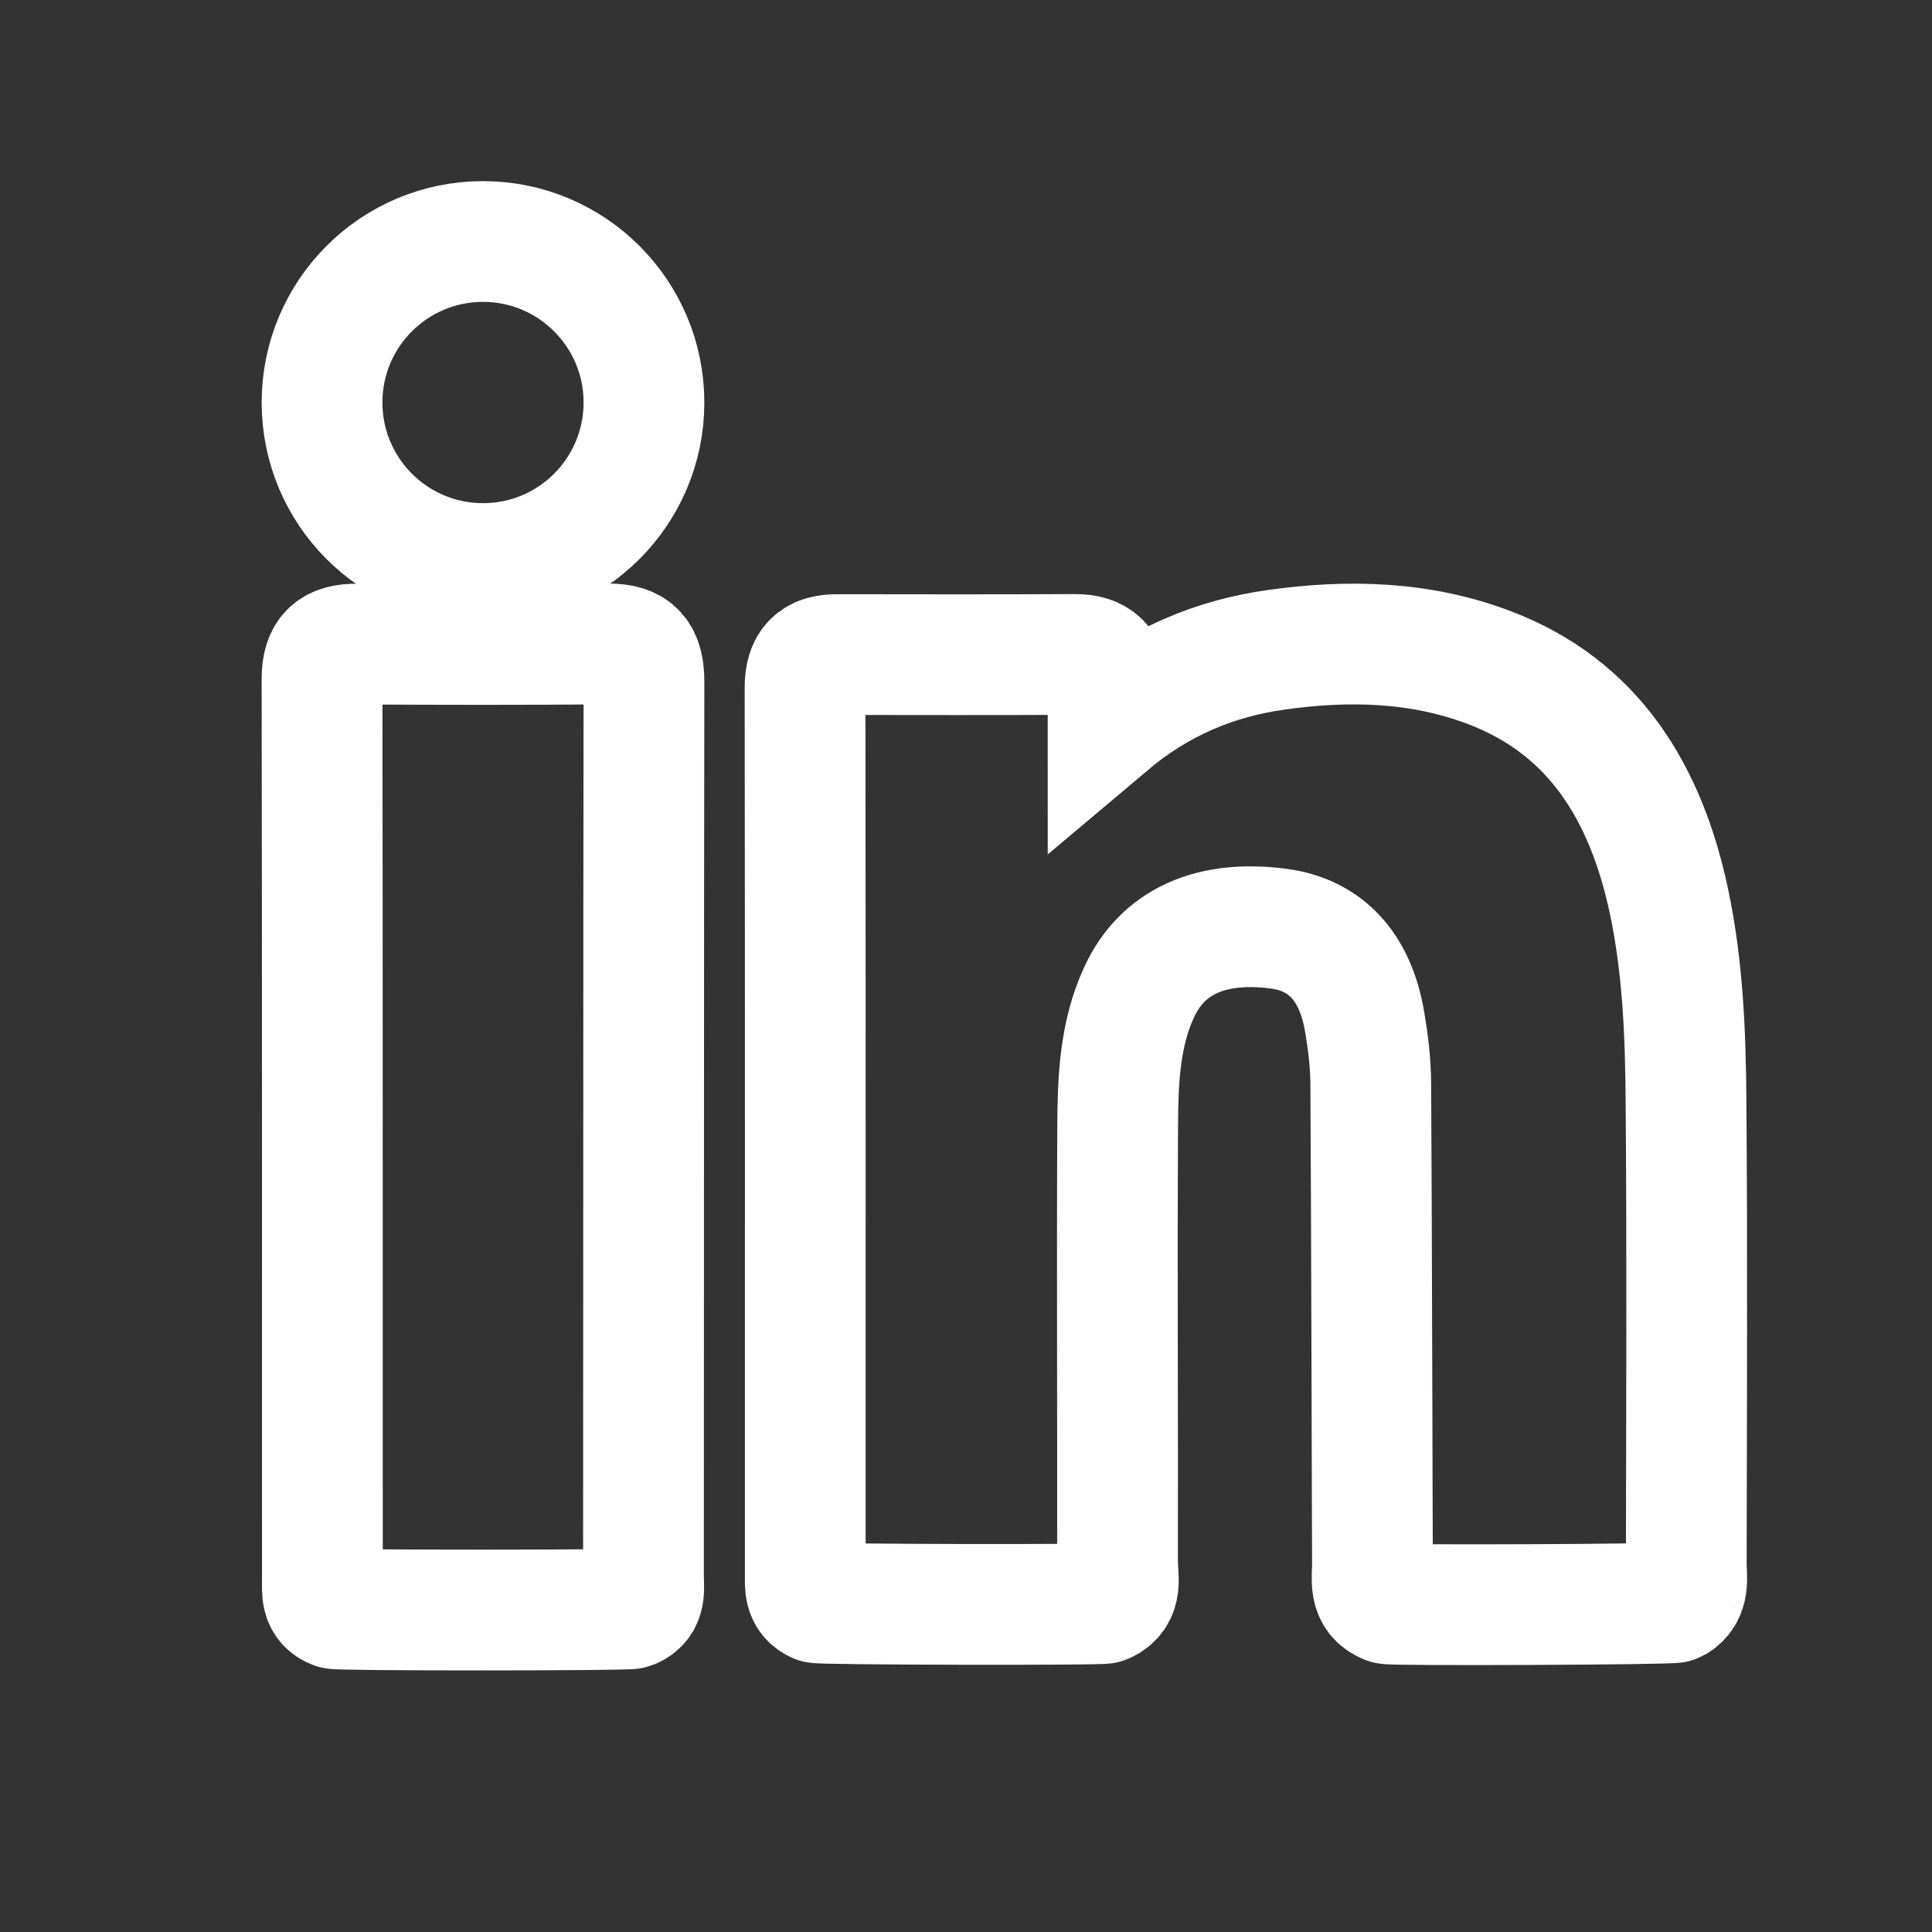
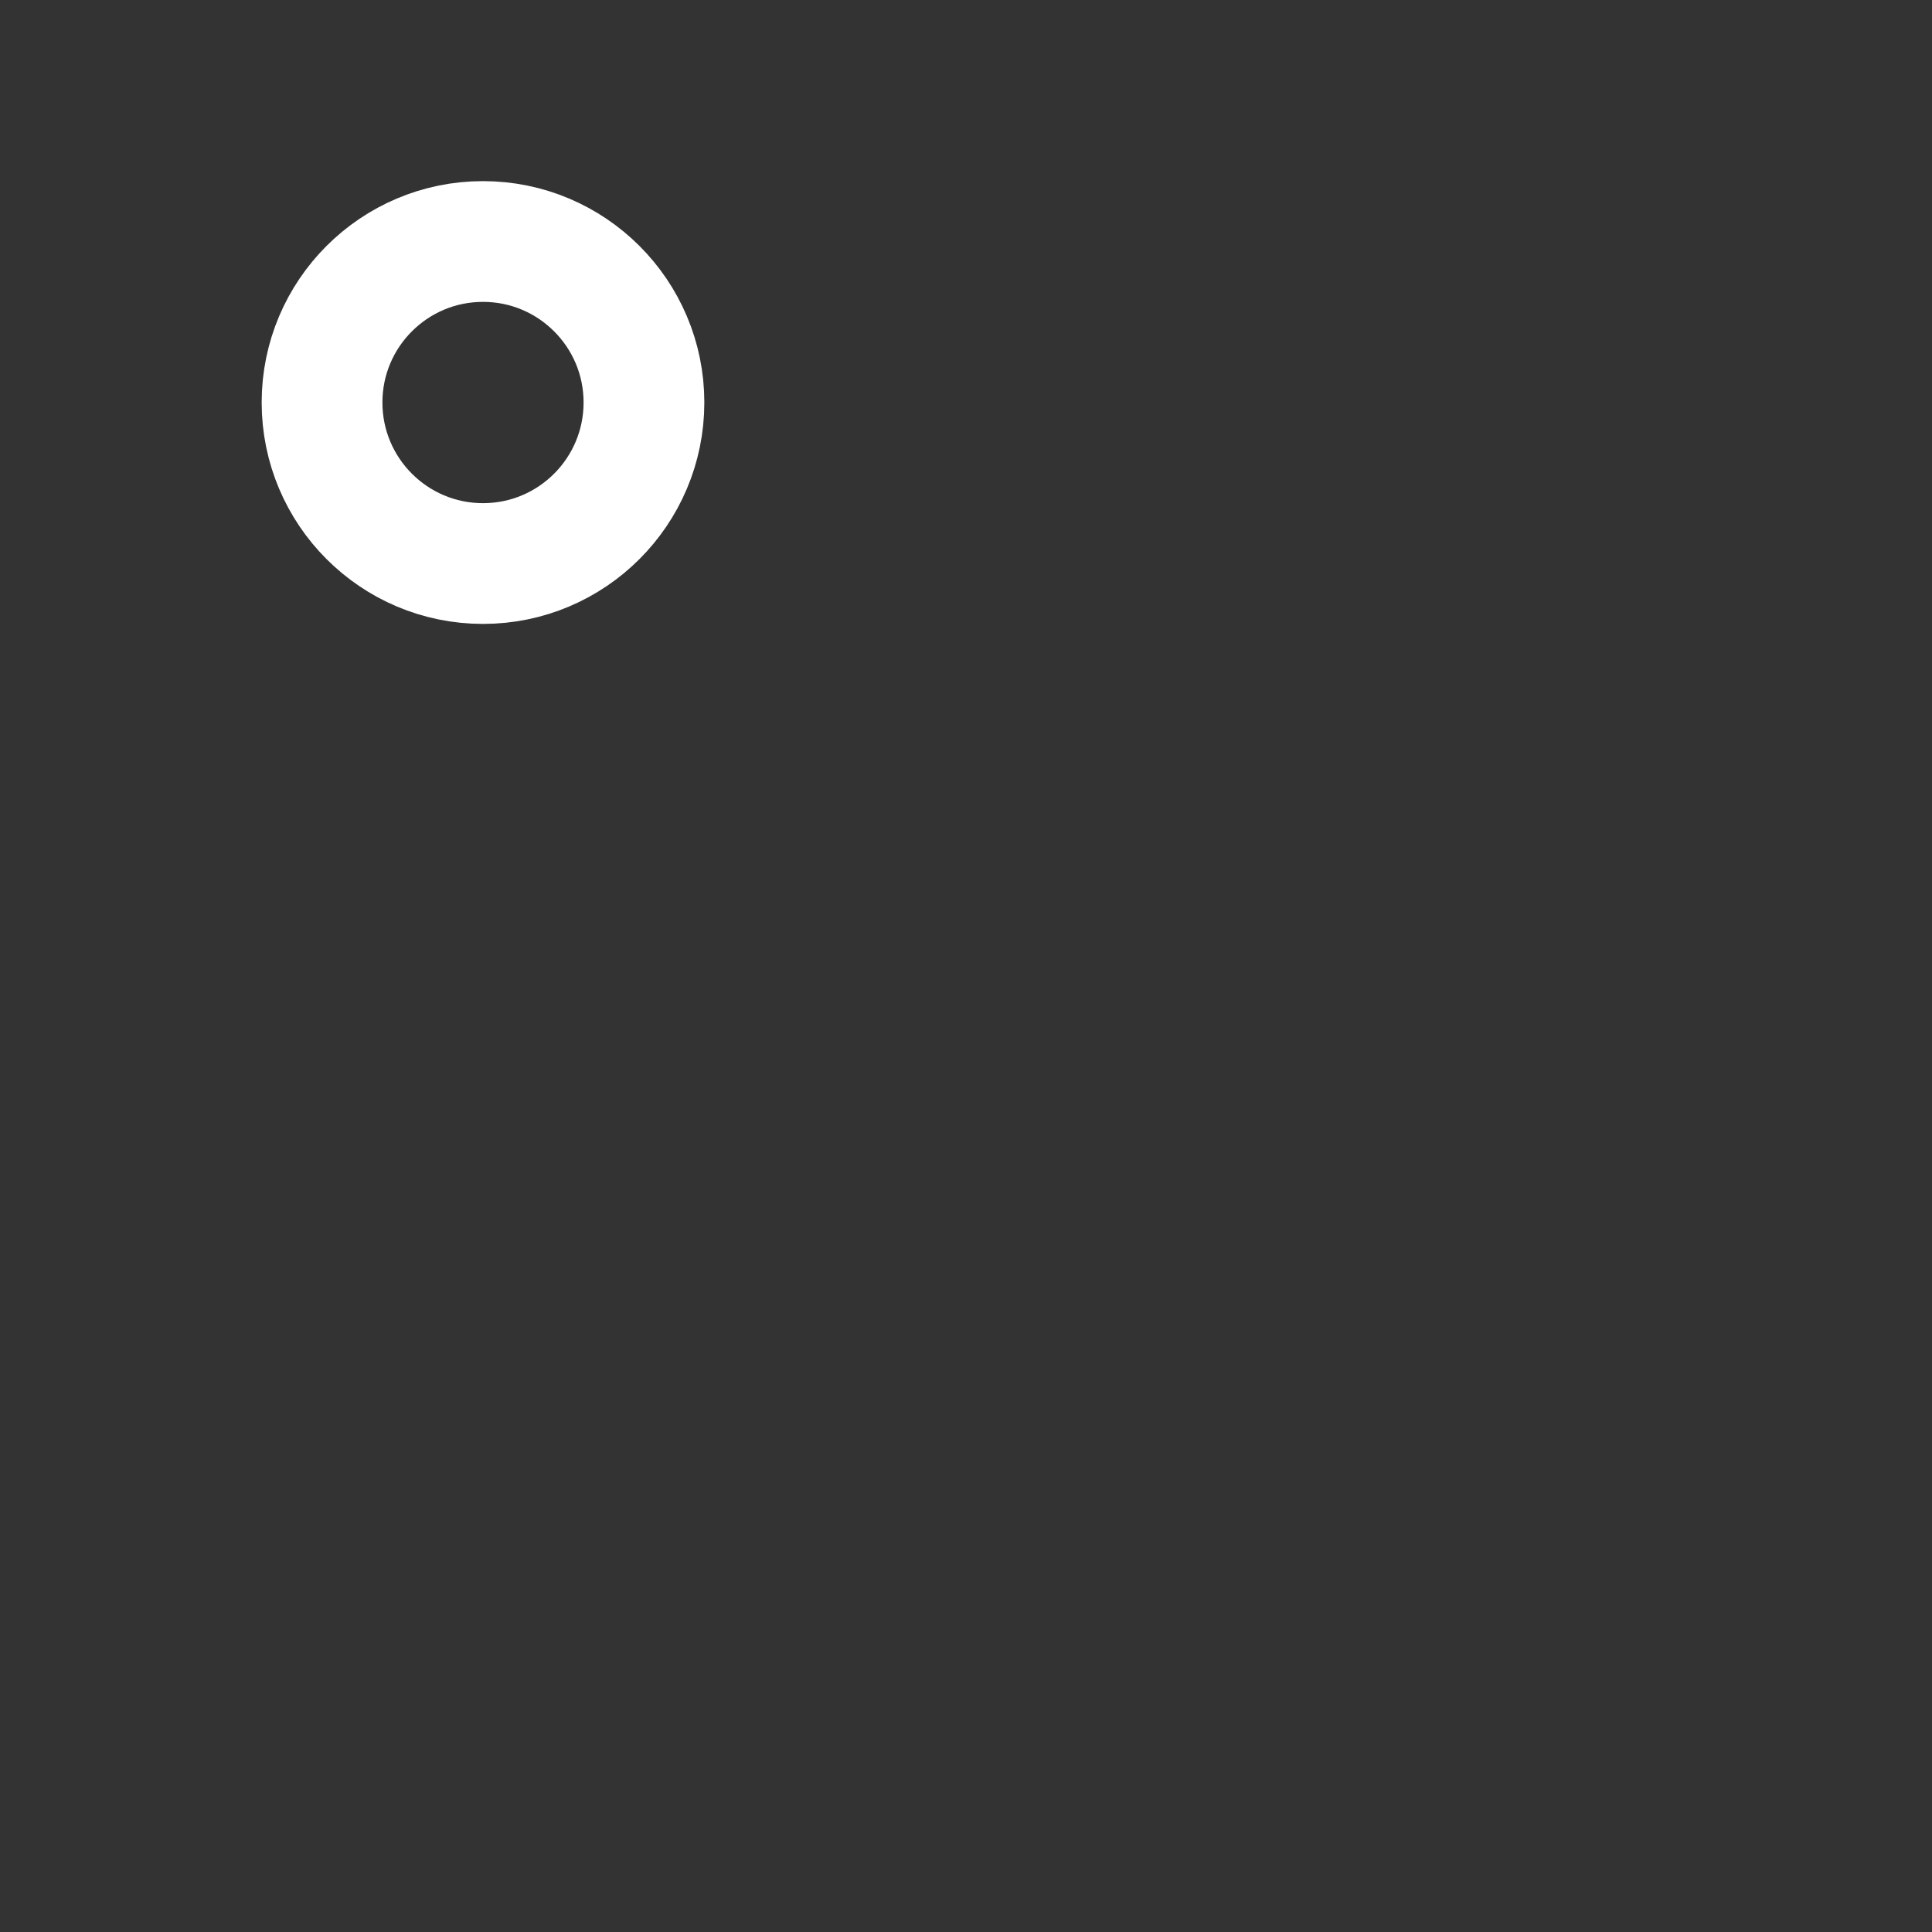
<svg xmlns="http://www.w3.org/2000/svg" width="16" height="16" viewBox="0 0 16 16" fill="none">
  <rect x="0" y="0" width="16" height="16" fill="#333333" stroke="none" />
-   <path fill-rule="evenodd" clip-rule="evenodd" d="M5.039 5.333C4.346 5.339 3.652 5.338 2.959 5.334C2.763 5.333 2.666 5.401 2.667 5.623C2.671 8.109 2.669 10.595 2.67 13.081C2.67 13.175 2.655 13.279 2.772 13.322C2.776 13.338 5.22 13.337 5.227 13.322C5.355 13.271 5.329 13.155 5.329 13.054C5.331 10.586 5.329 8.118 5.333 5.649C5.334 5.425 5.257 5.332 5.039 5.333Z" stroke="white" />
  <path fill-rule="evenodd" clip-rule="evenodd" d="M4 2C3.264 2 2.667 2.597 2.667 3.333C2.667 4.07 3.264 4.667 4 4.667C4.736 4.667 5.333 4.07 5.333 3.333C5.333 2.597 4.736 2 4 2Z" stroke="white" />
-   <path fill-rule="evenodd" clip-rule="evenodd" d="M13.965 12.95C13.967 11.676 13.973 10.402 13.963 9.128C13.959 8.57 13.938 8.01 13.821 7.461C13.629 6.56 13.196 5.857 12.337 5.53C11.764 5.311 11.164 5.297 10.565 5.382C10.062 5.453 9.599 5.644 9.177 6C9.177 5.871 9.176 5.785 9.177 5.699C9.178 5.506 9.089 5.419 8.904 5.42C8.247 5.423 7.591 5.422 6.934 5.421C6.753 5.42 6.666 5.495 6.667 5.698C6.67 8.143 6.669 10.588 6.669 13.033C6.669 13.127 6.657 13.226 6.765 13.273C6.777 13.288 9.147 13.293 9.147 13.278C9.303 13.208 9.255 13.061 9.255 12.941C9.257 11.735 9.25 10.529 9.256 9.323C9.258 8.946 9.272 8.565 9.435 8.214C9.628 7.798 10.028 7.617 10.59 7.691C10.977 7.742 11.224 8.004 11.301 8.461C11.33 8.629 11.351 8.802 11.352 8.973C11.36 10.299 11.361 11.626 11.366 12.952C11.367 13.074 11.33 13.219 11.488 13.281C11.482 13.298 13.869 13.287 13.87 13.271C13.998 13.196 13.965 13.065 13.965 12.95Z" stroke="white" />
</svg>